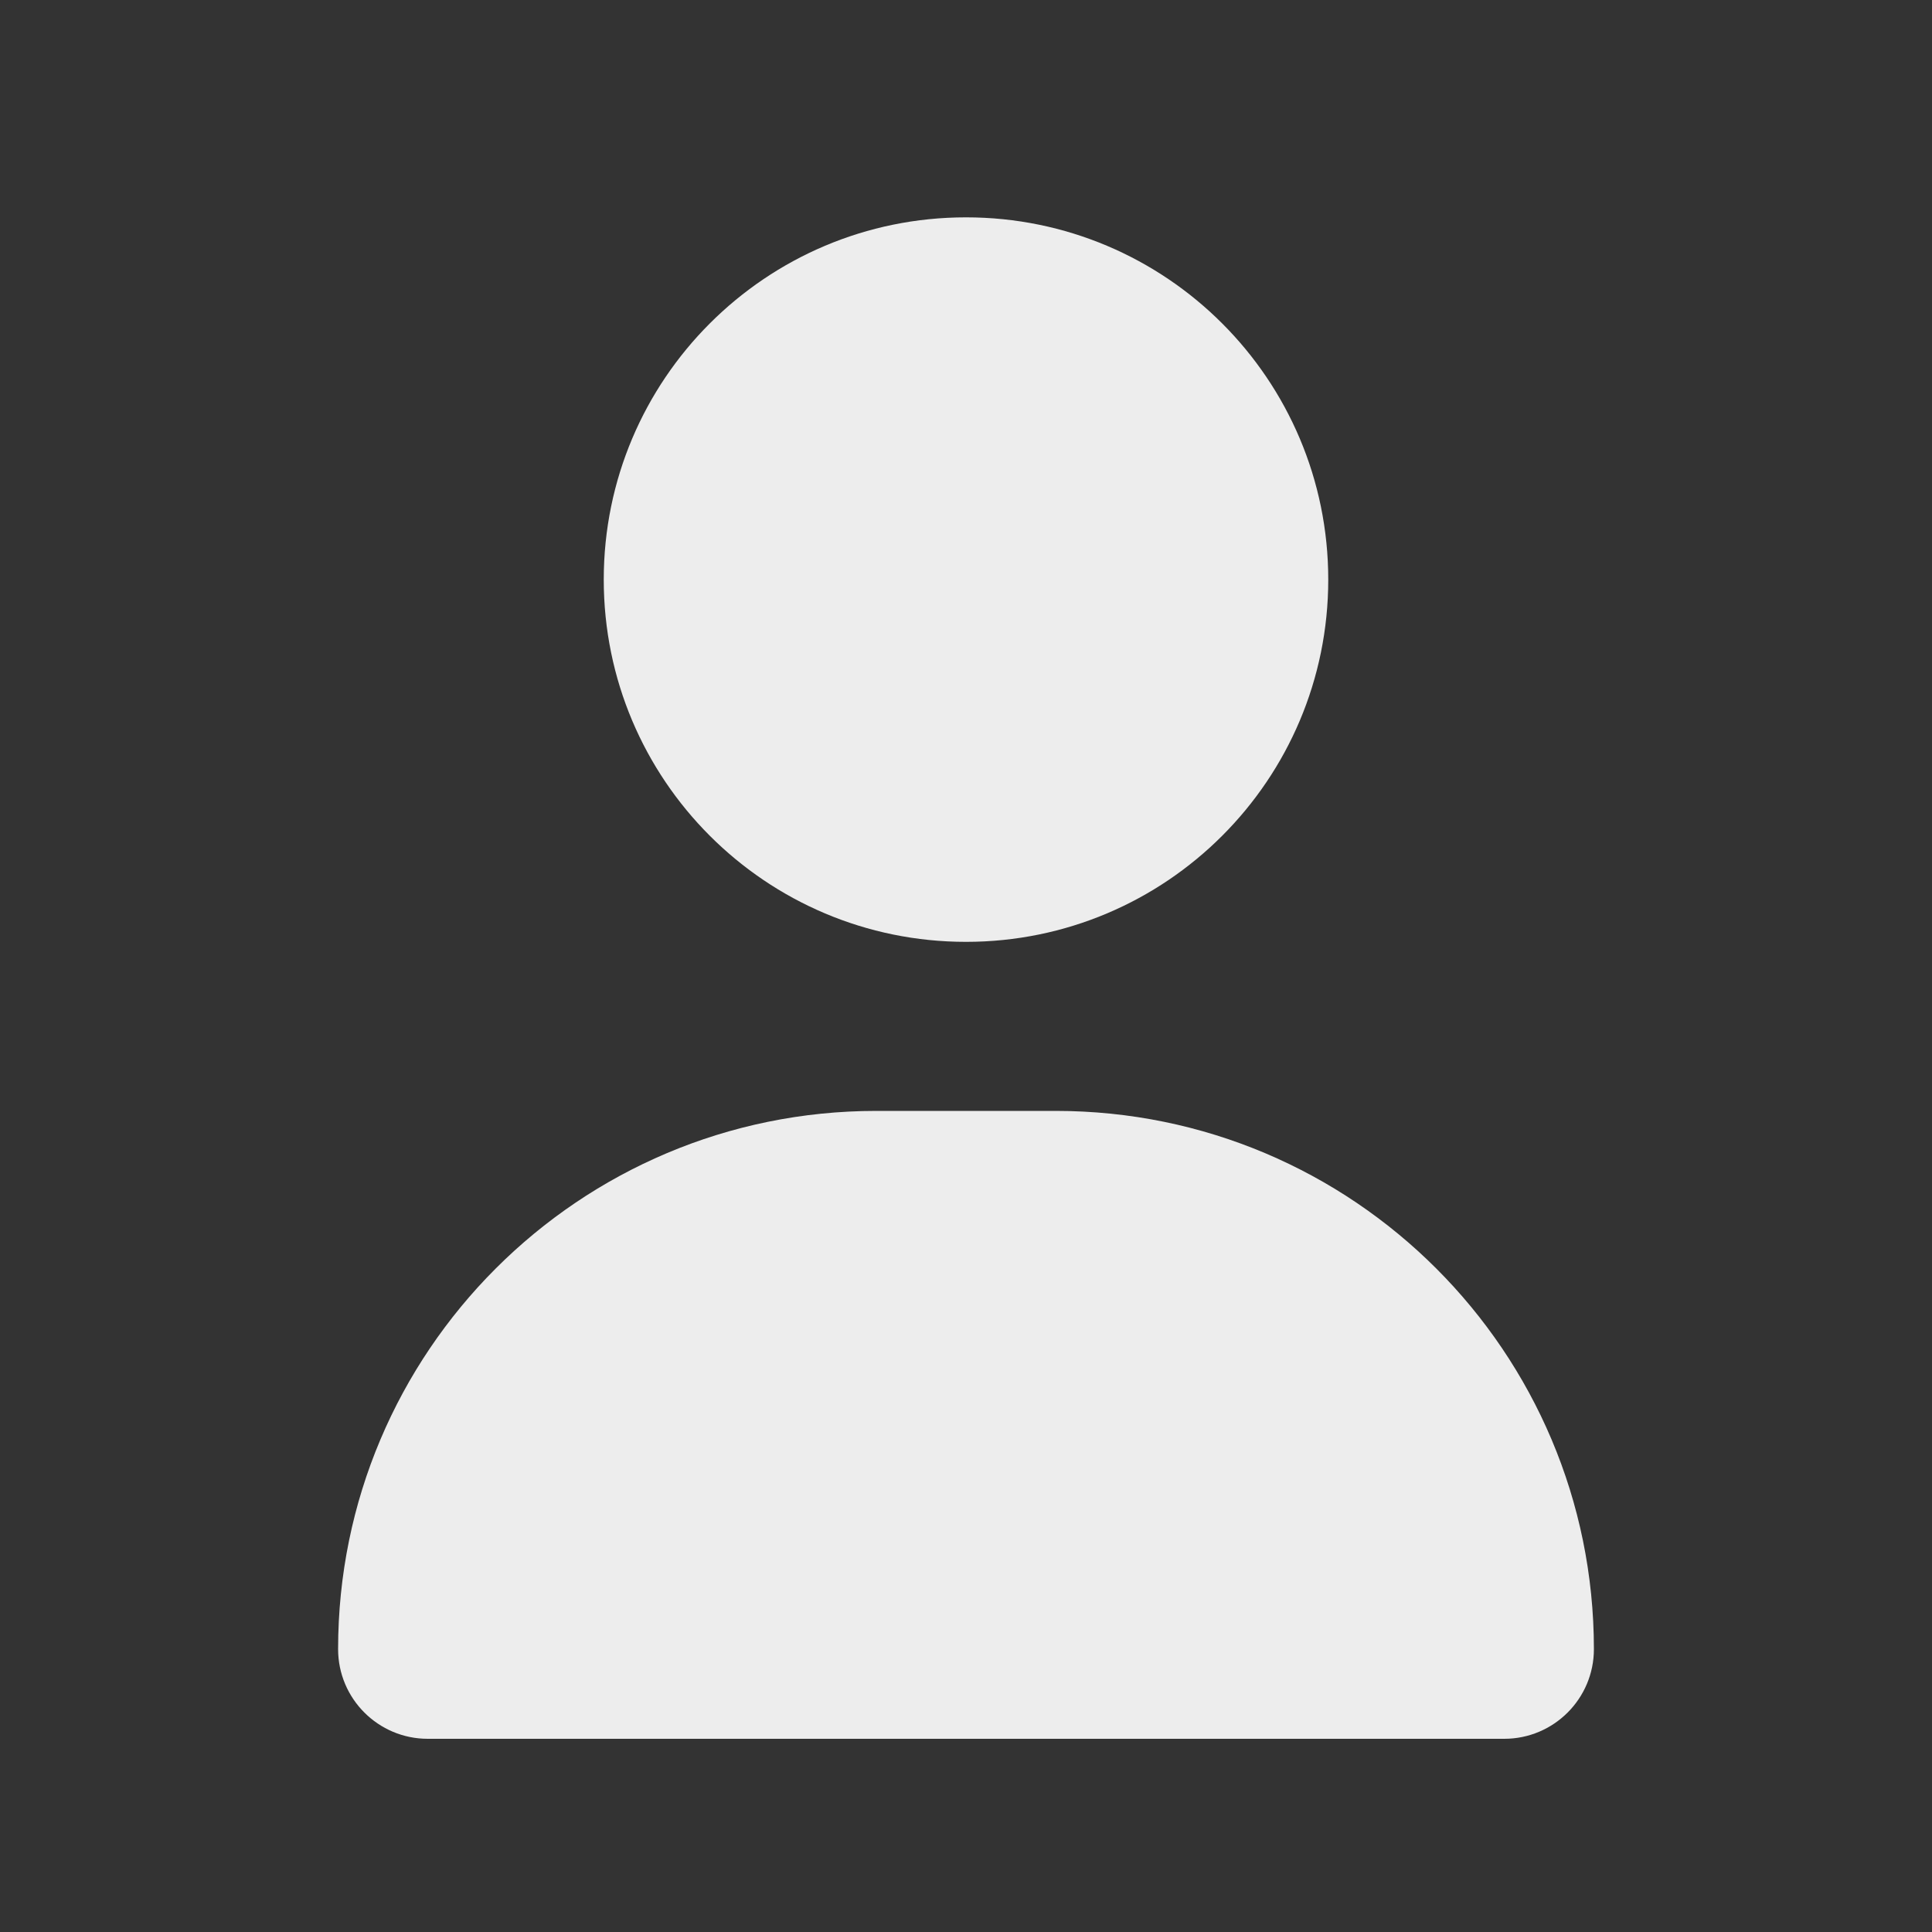
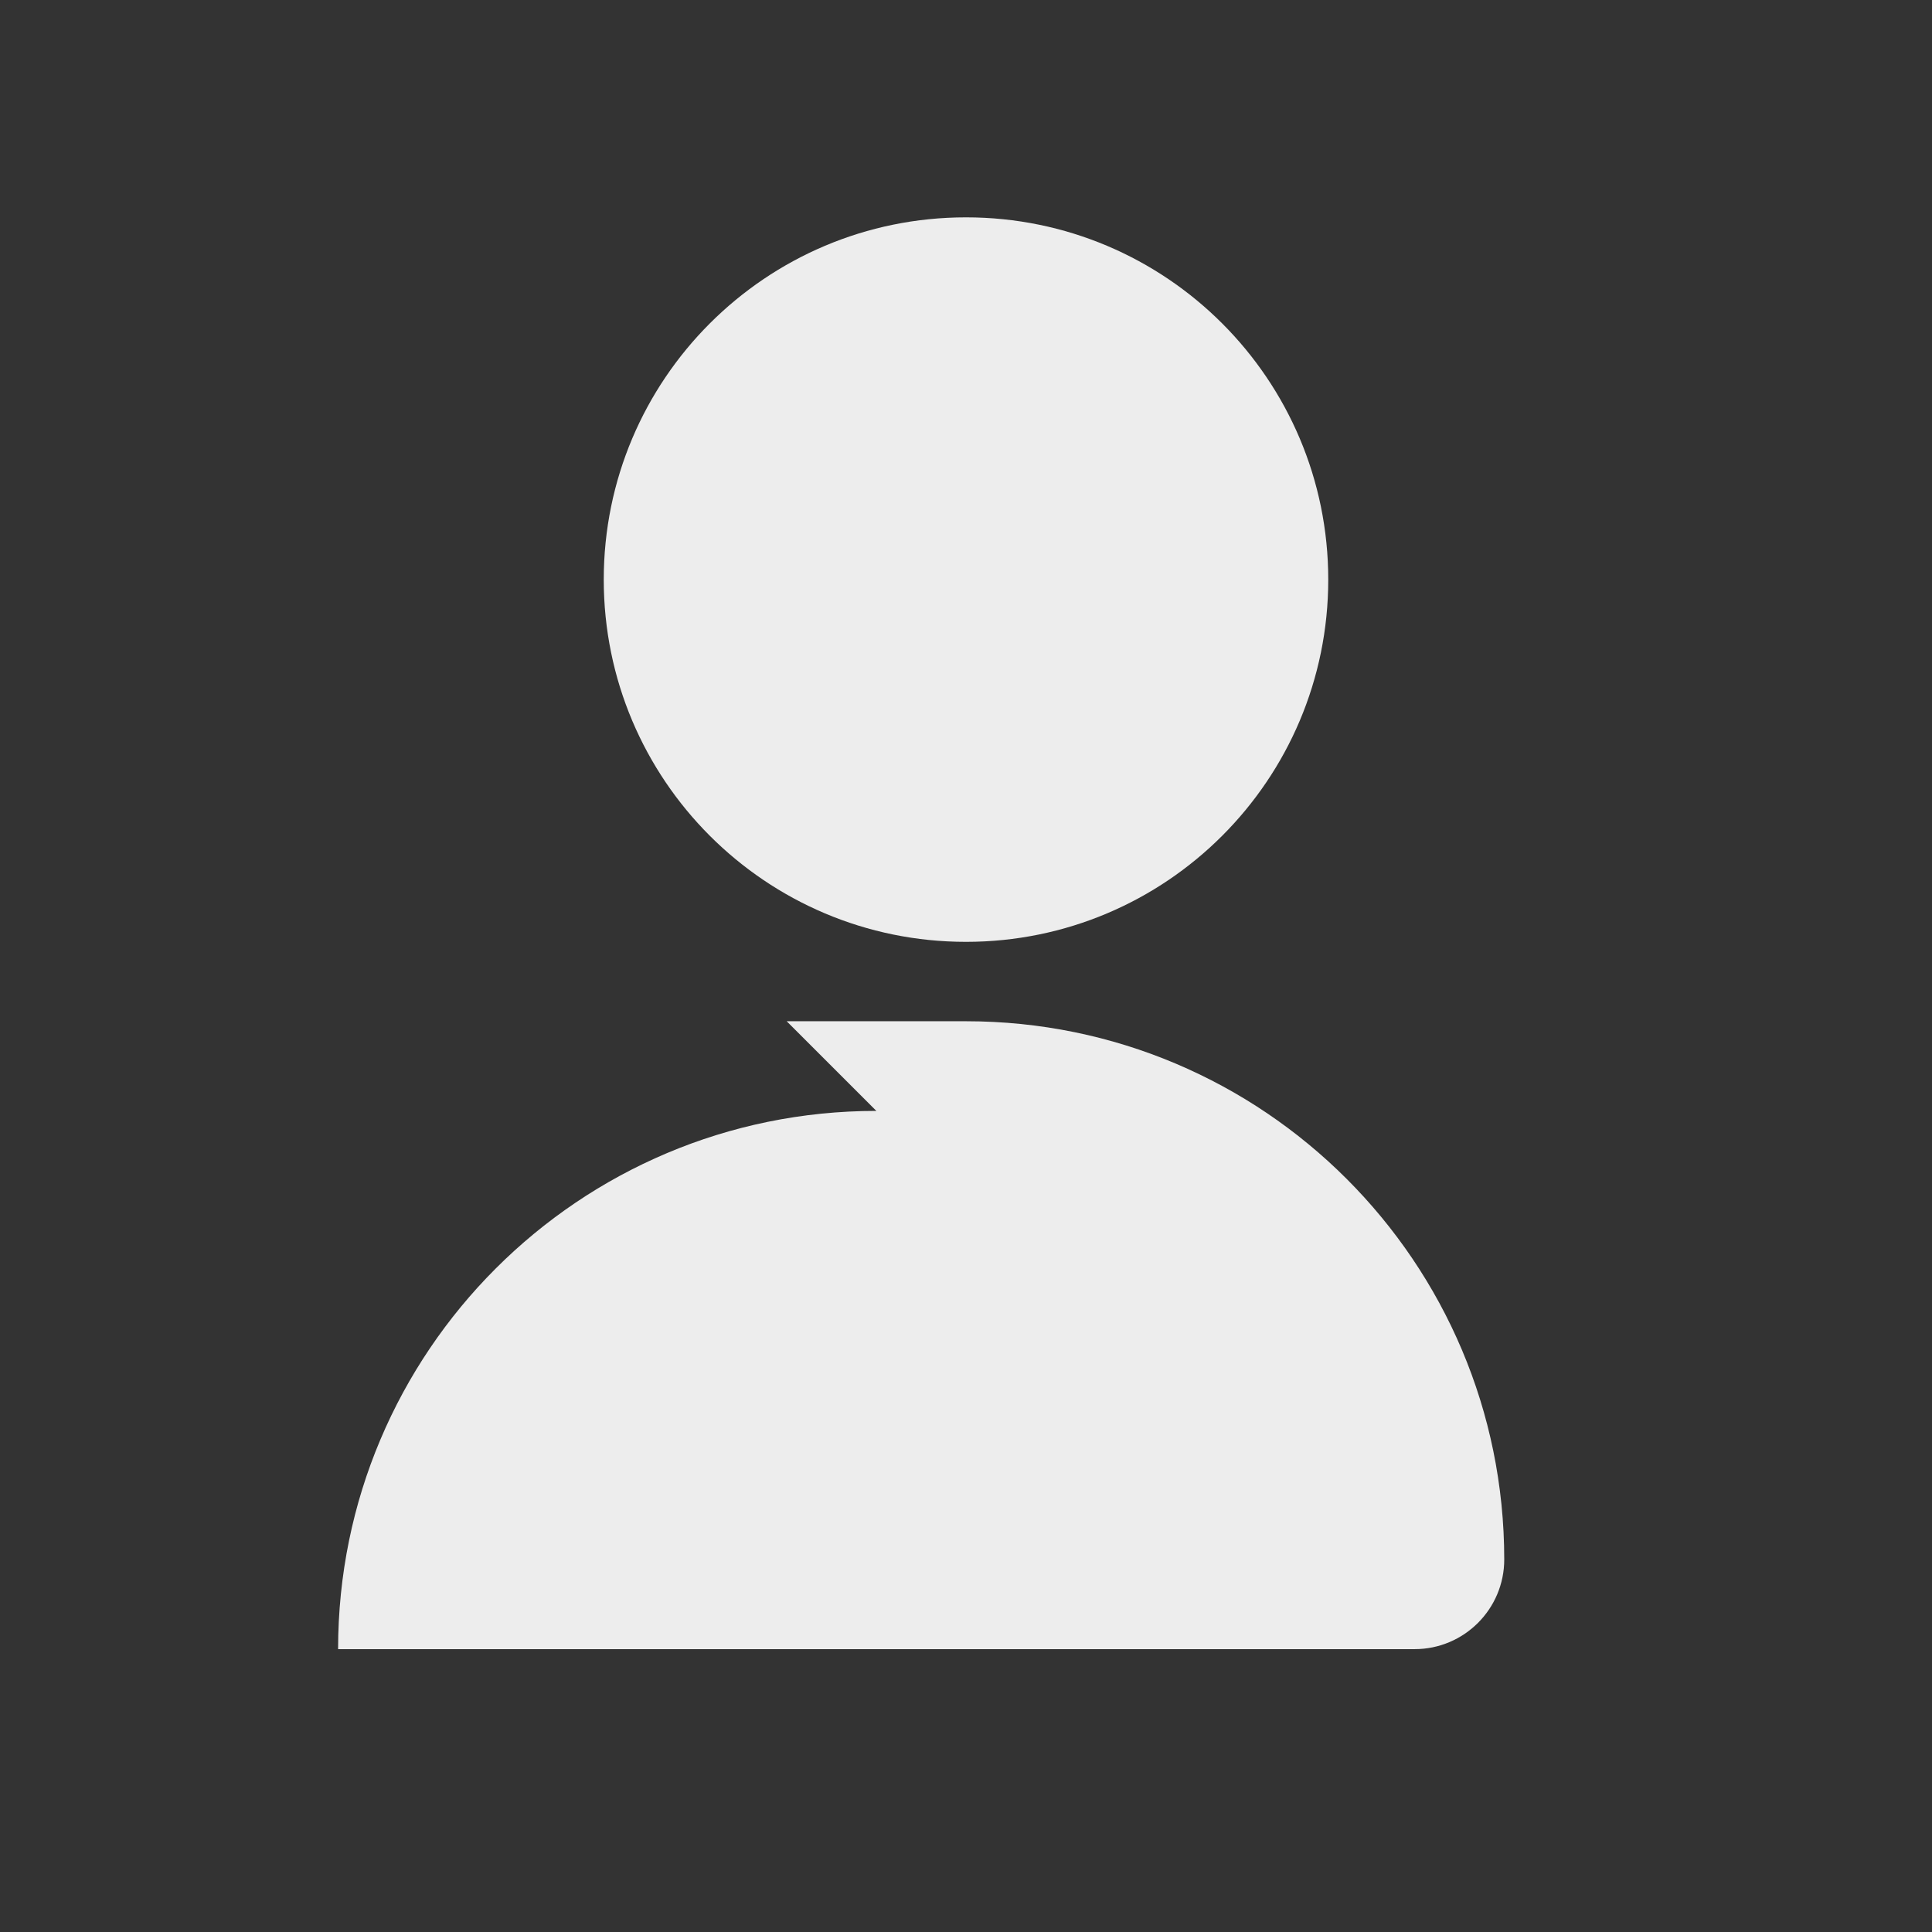
<svg xmlns="http://www.w3.org/2000/svg" viewBox="0 0 640 640">
  <rect x="0" y="0" width="640" height="640" fill="#333333" stroke="none" />
-   <path fill="#ededed" d="M320 312c66.3 0 120-53.7 120-120S386.3 72 320 72s-120 53.7-120 120 53.7 120 120 120zm-29.7 56C191.8 368 112 447.8 112 546.3c0 16.4 13.3 29.7 29.7 29.7h356.6c16.4 0 29.7-13.3 29.7-29.7 0-98.5-79.8-178.3-178.3-178.3h-59.4z" />
+   <path fill="#ededed" d="M320 312c66.3 0 120-53.7 120-120S386.3 72 320 72s-120 53.7-120 120 53.7 120 120 120zm-29.7 56C191.8 368 112 447.8 112 546.3h356.6c16.4 0 29.7-13.3 29.7-29.7 0-98.5-79.8-178.3-178.3-178.3h-59.4z" />
</svg>